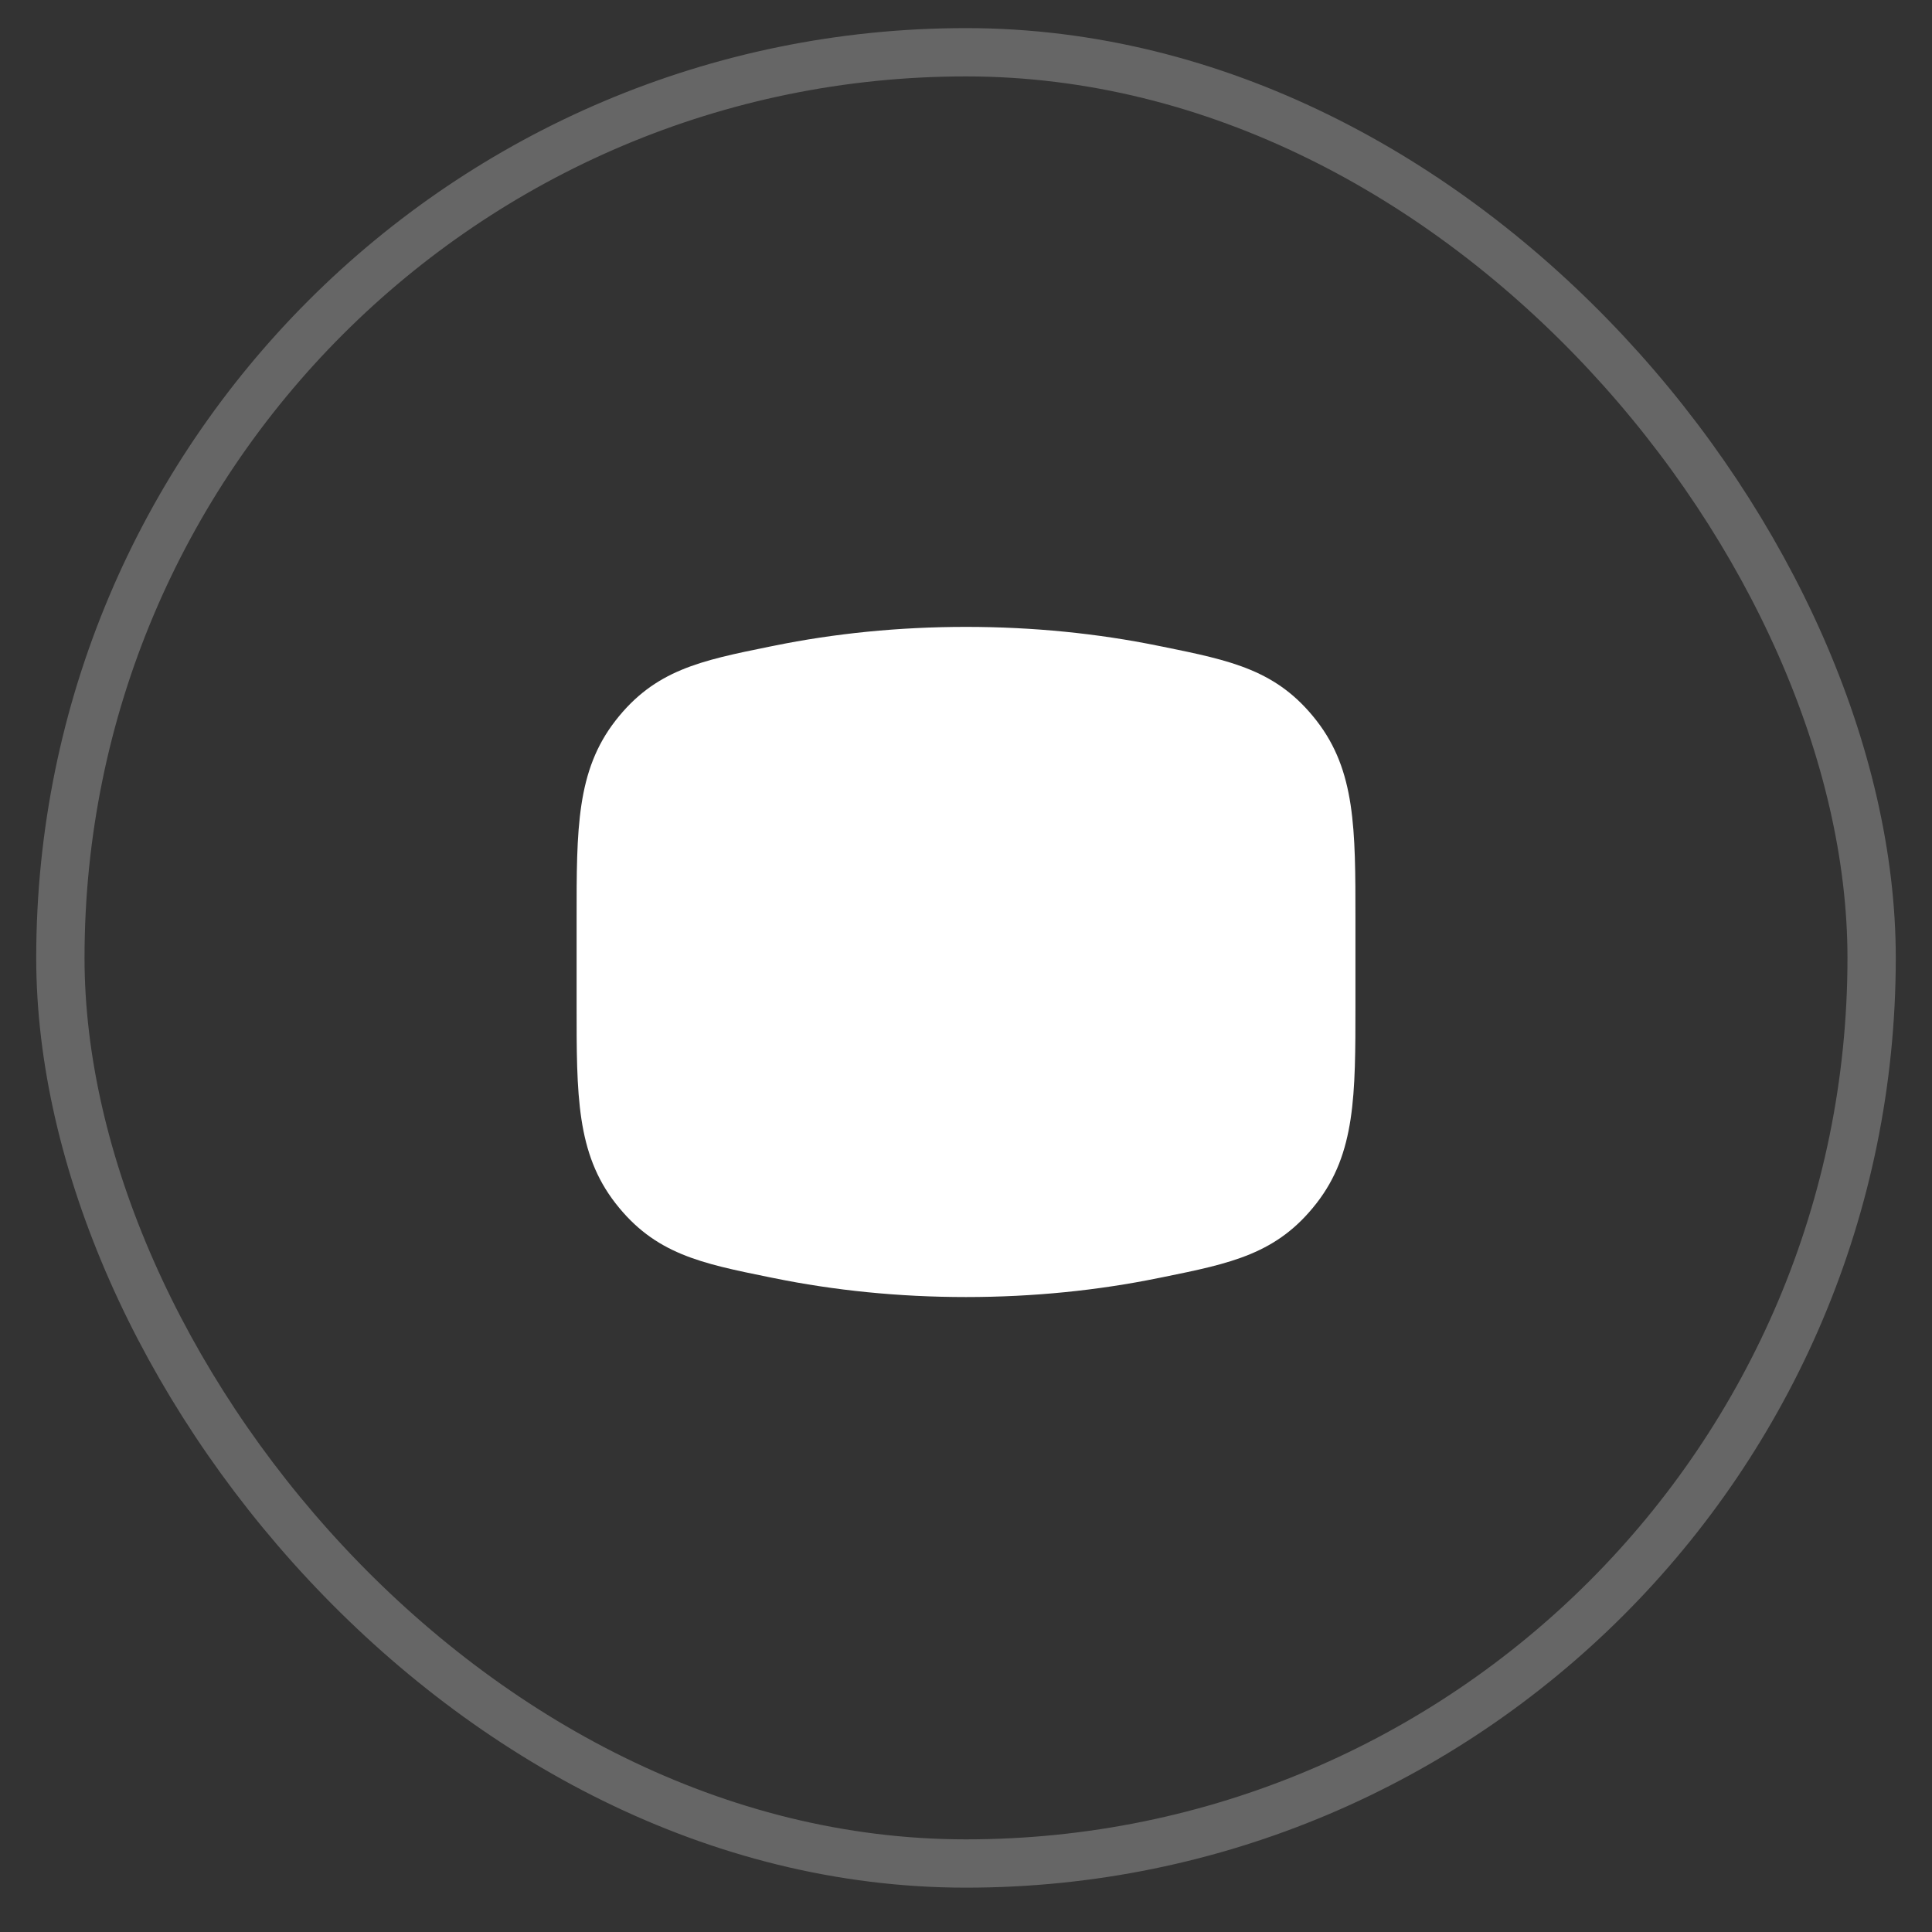
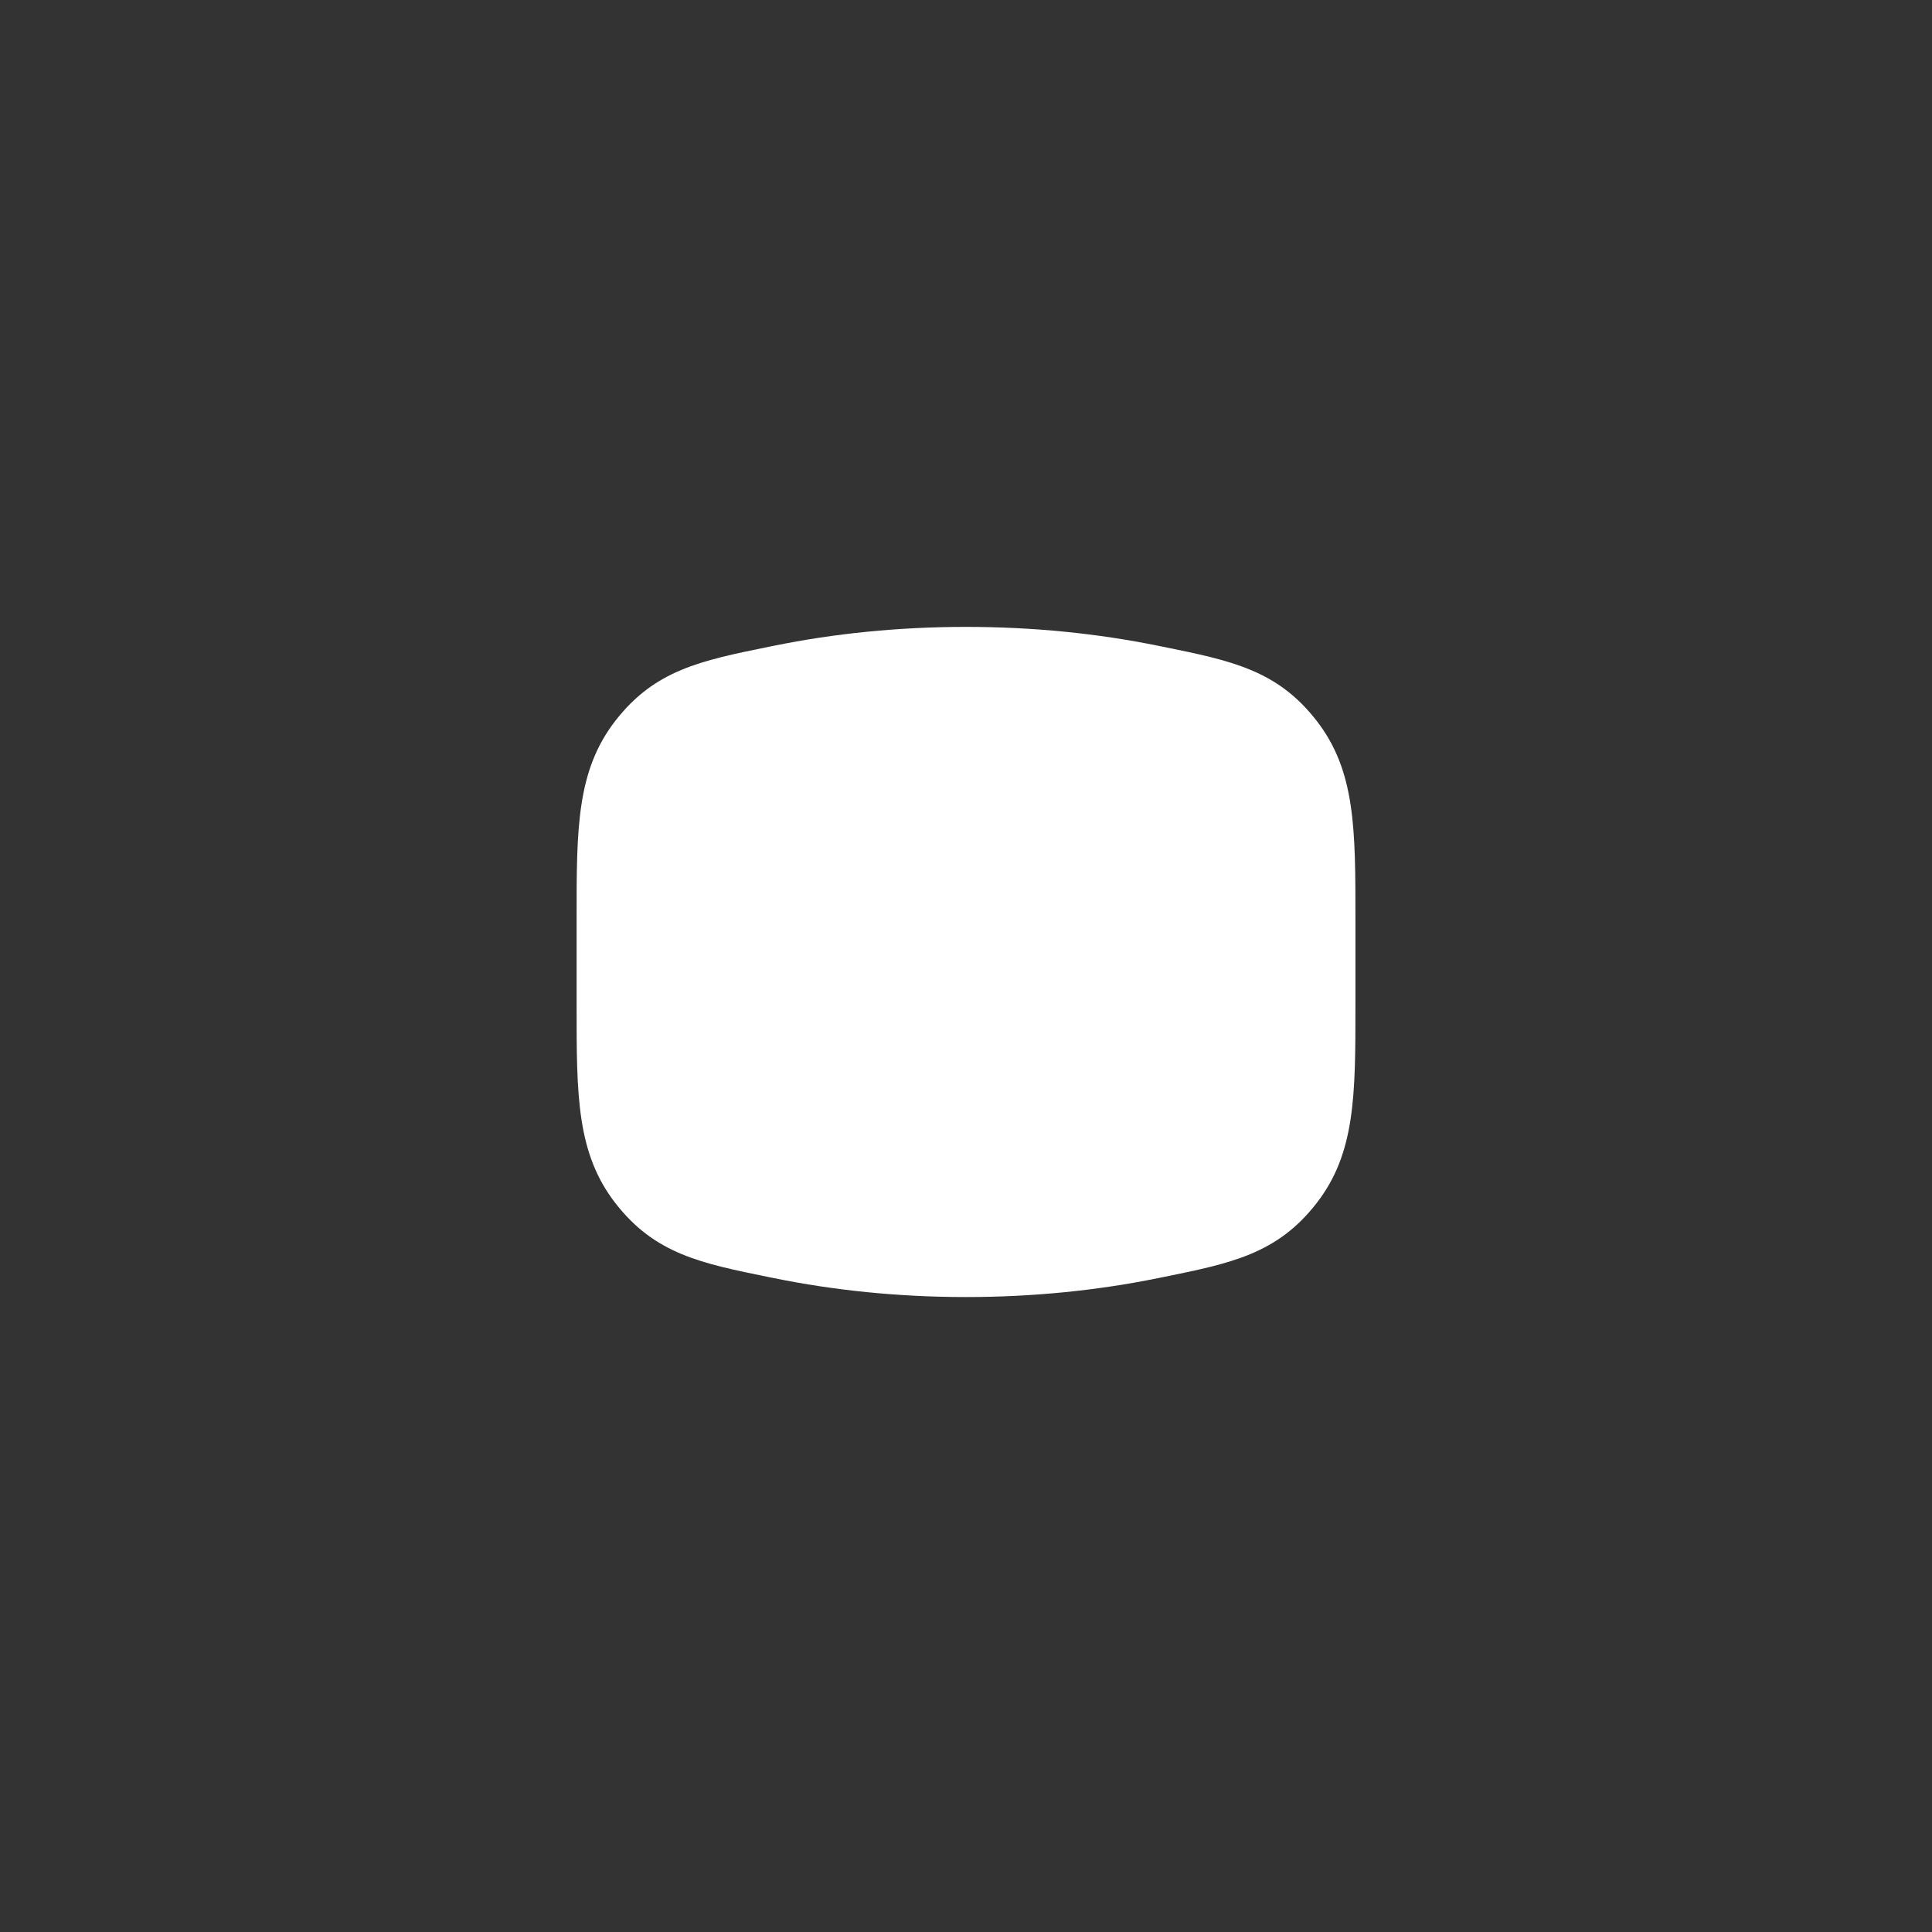
<svg xmlns="http://www.w3.org/2000/svg" width="40" height="40" viewBox="0 0 40 40" fill="none">
  <rect x="0" y="0" width="40" height="40" fill="#333333" stroke="none" />
-   <rect opacity="0.25" x="1.25" y="1.082" width="37.5" height="37.5" rx="18.75" stroke="white" strokeWidth="1.5" />
  <path fillRule="evenodd" clipRule="evenodd" d="M16.023 13.37C17.267 13.116 18.606 12.979 20 12.979C21.394 12.979 22.733 13.116 23.977 13.37L24.073 13.389L24.073 13.389C25.494 13.678 26.441 13.871 27.257 14.92C28.064 15.958 28.063 17.161 28.063 19.025V19.025V20.807V20.807C28.063 22.671 28.064 23.874 27.257 24.912C26.441 25.961 25.494 26.154 24.073 26.443L23.977 26.462C22.733 26.716 21.394 26.854 20 26.854C18.606 26.854 17.267 26.716 16.023 26.462L15.927 26.443C14.506 26.154 13.559 25.961 12.743 24.912C11.936 23.874 11.937 22.671 11.938 20.807L11.938 19.025C11.937 17.161 11.936 15.958 12.743 14.92C13.559 13.871 14.506 13.678 15.927 13.389L15.927 13.389L16.023 13.37ZM20.91 17.855L20.91 17.855C20.986 17.897 21.062 17.939 21.139 17.982C21.516 18.19 21.896 18.4 22.246 18.651C22.561 18.878 22.86 19.158 22.958 19.567C23.014 19.797 23.014 20.035 22.958 20.265C22.86 20.674 22.561 20.954 22.246 21.18C21.896 21.432 21.516 21.642 21.139 21.85C21.062 21.893 20.986 21.935 20.91 21.977L20.91 21.977C20.332 22.3 19.86 22.564 19.471 22.727C18.839 22.992 18.168 23.014 17.617 22.562C17.272 22.28 17.151 21.875 17.097 21.467C16.968 20.482 16.968 19.351 17.097 18.365C17.151 17.957 17.272 17.552 17.617 17.27C18.168 16.818 18.839 16.84 19.471 17.105C19.86 17.268 20.332 17.532 20.91 17.855Z" fill="white" />
</svg>